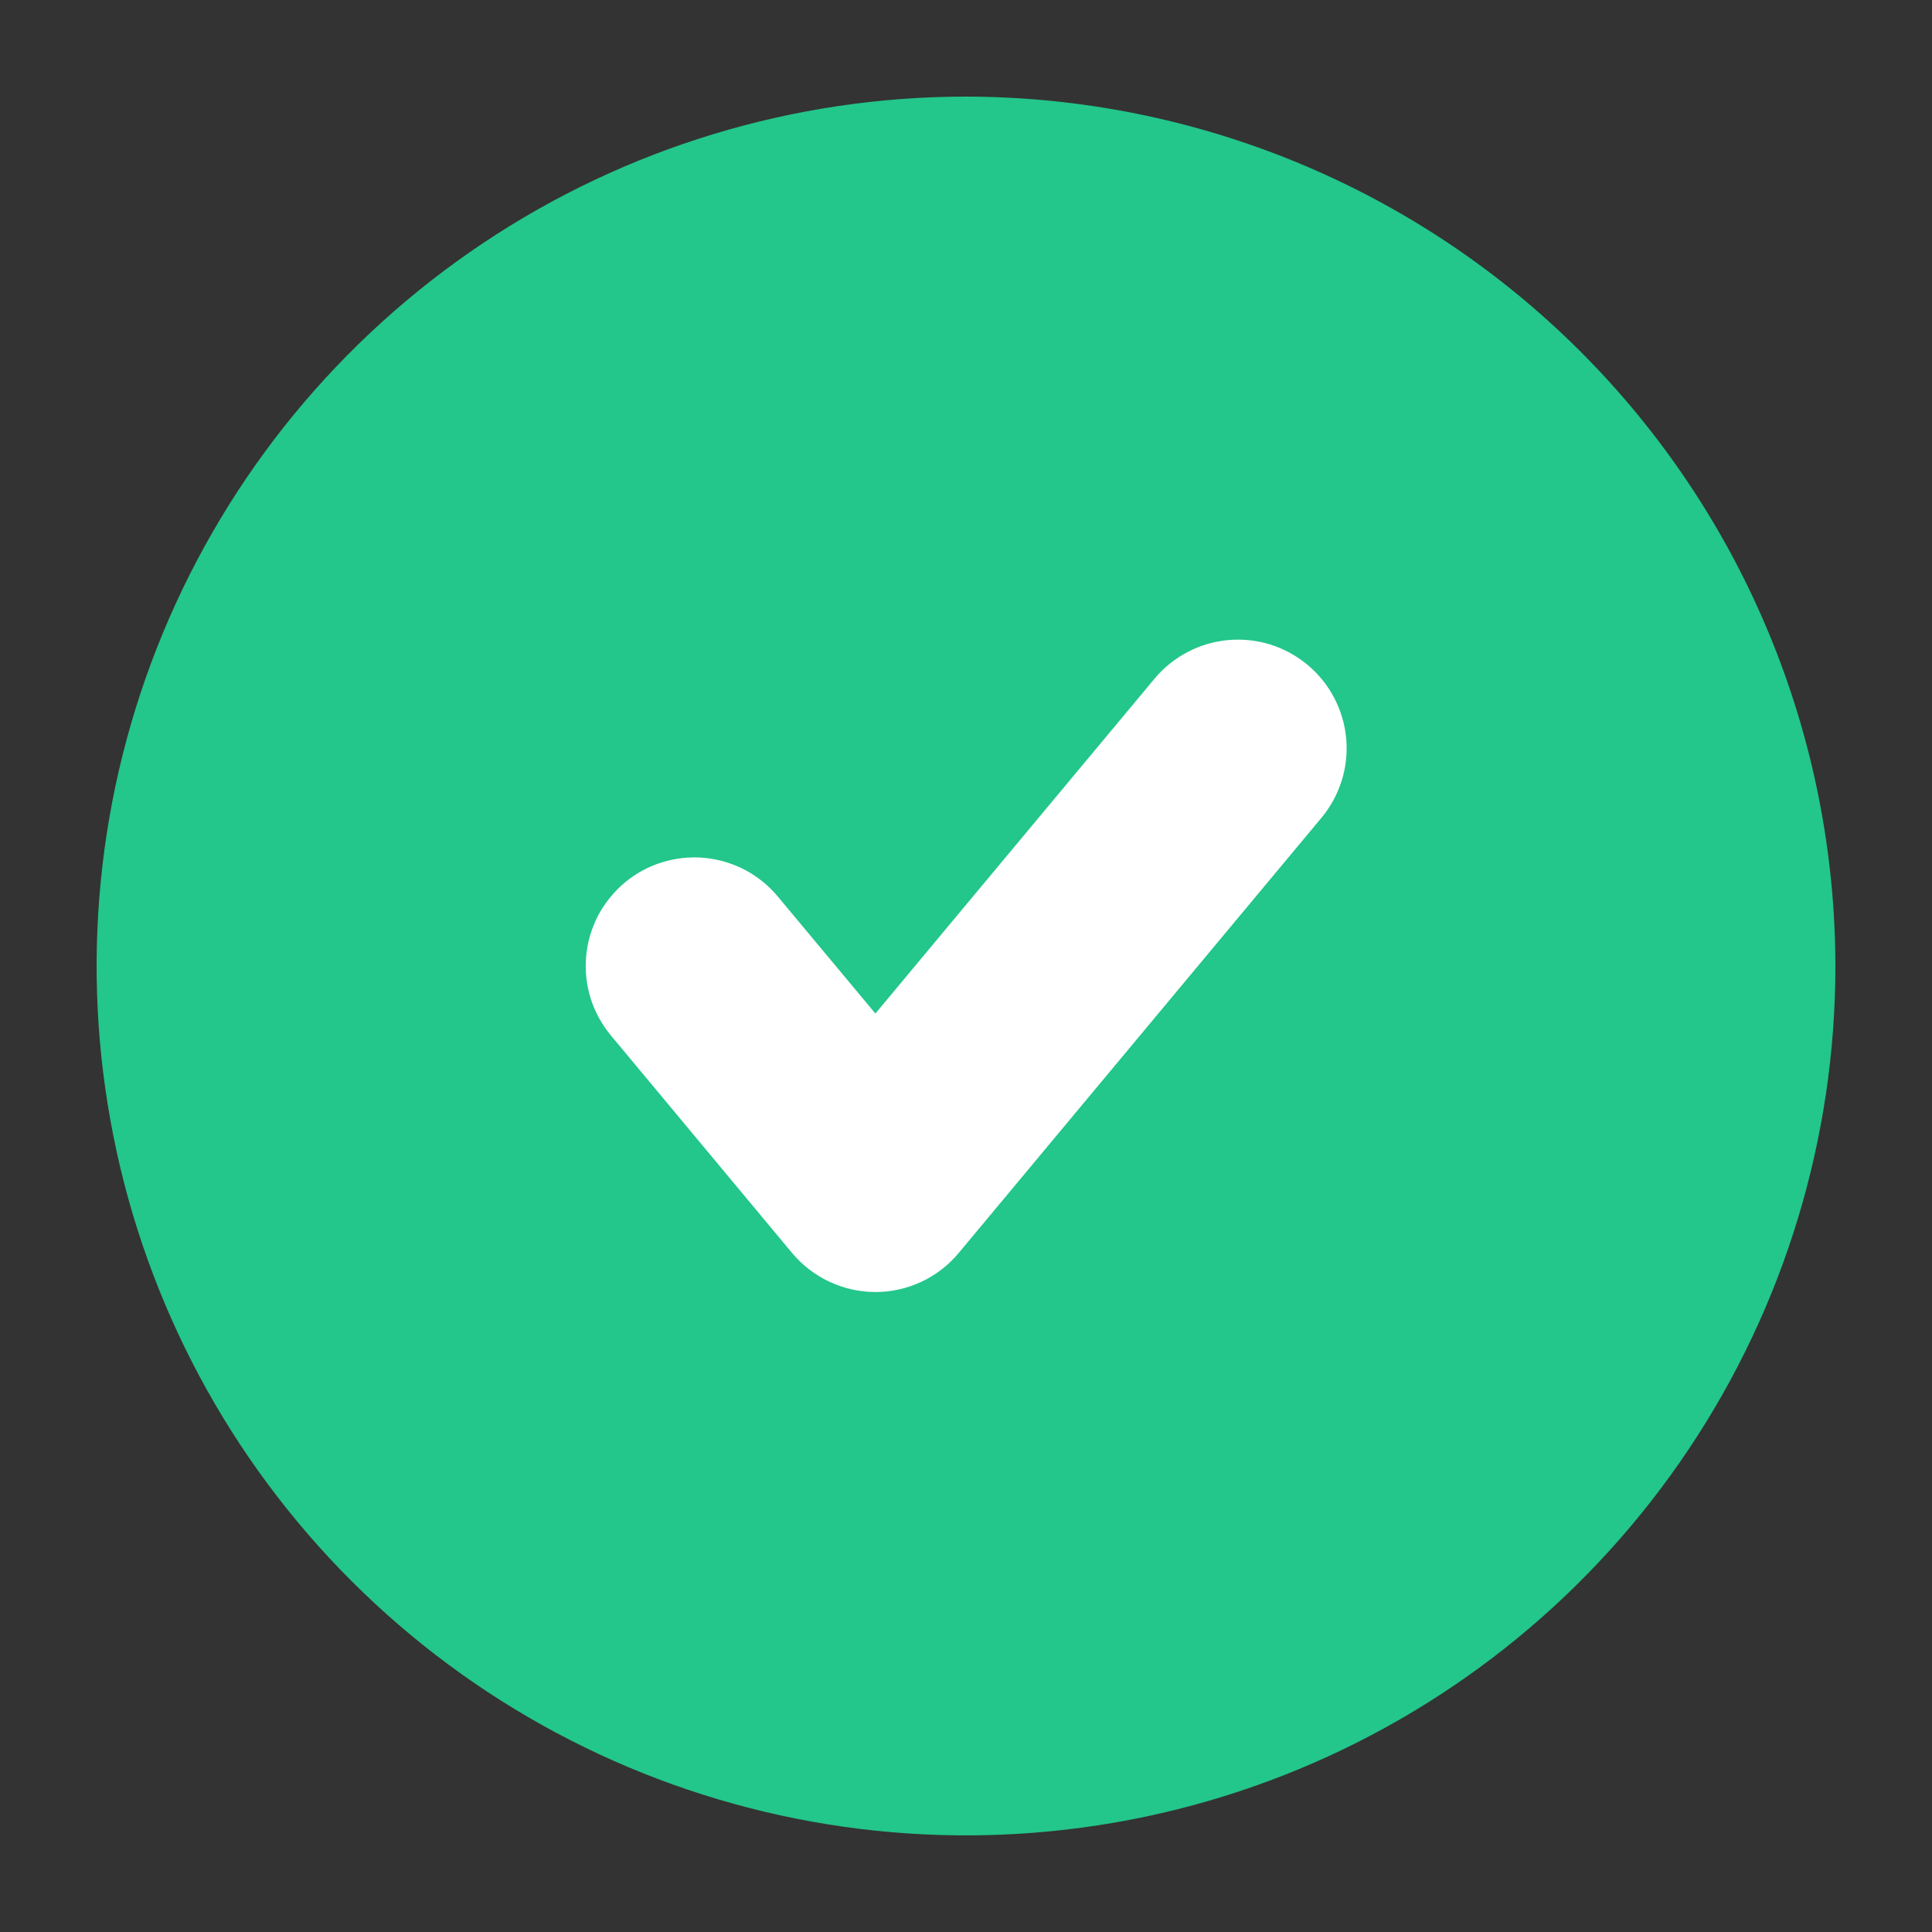
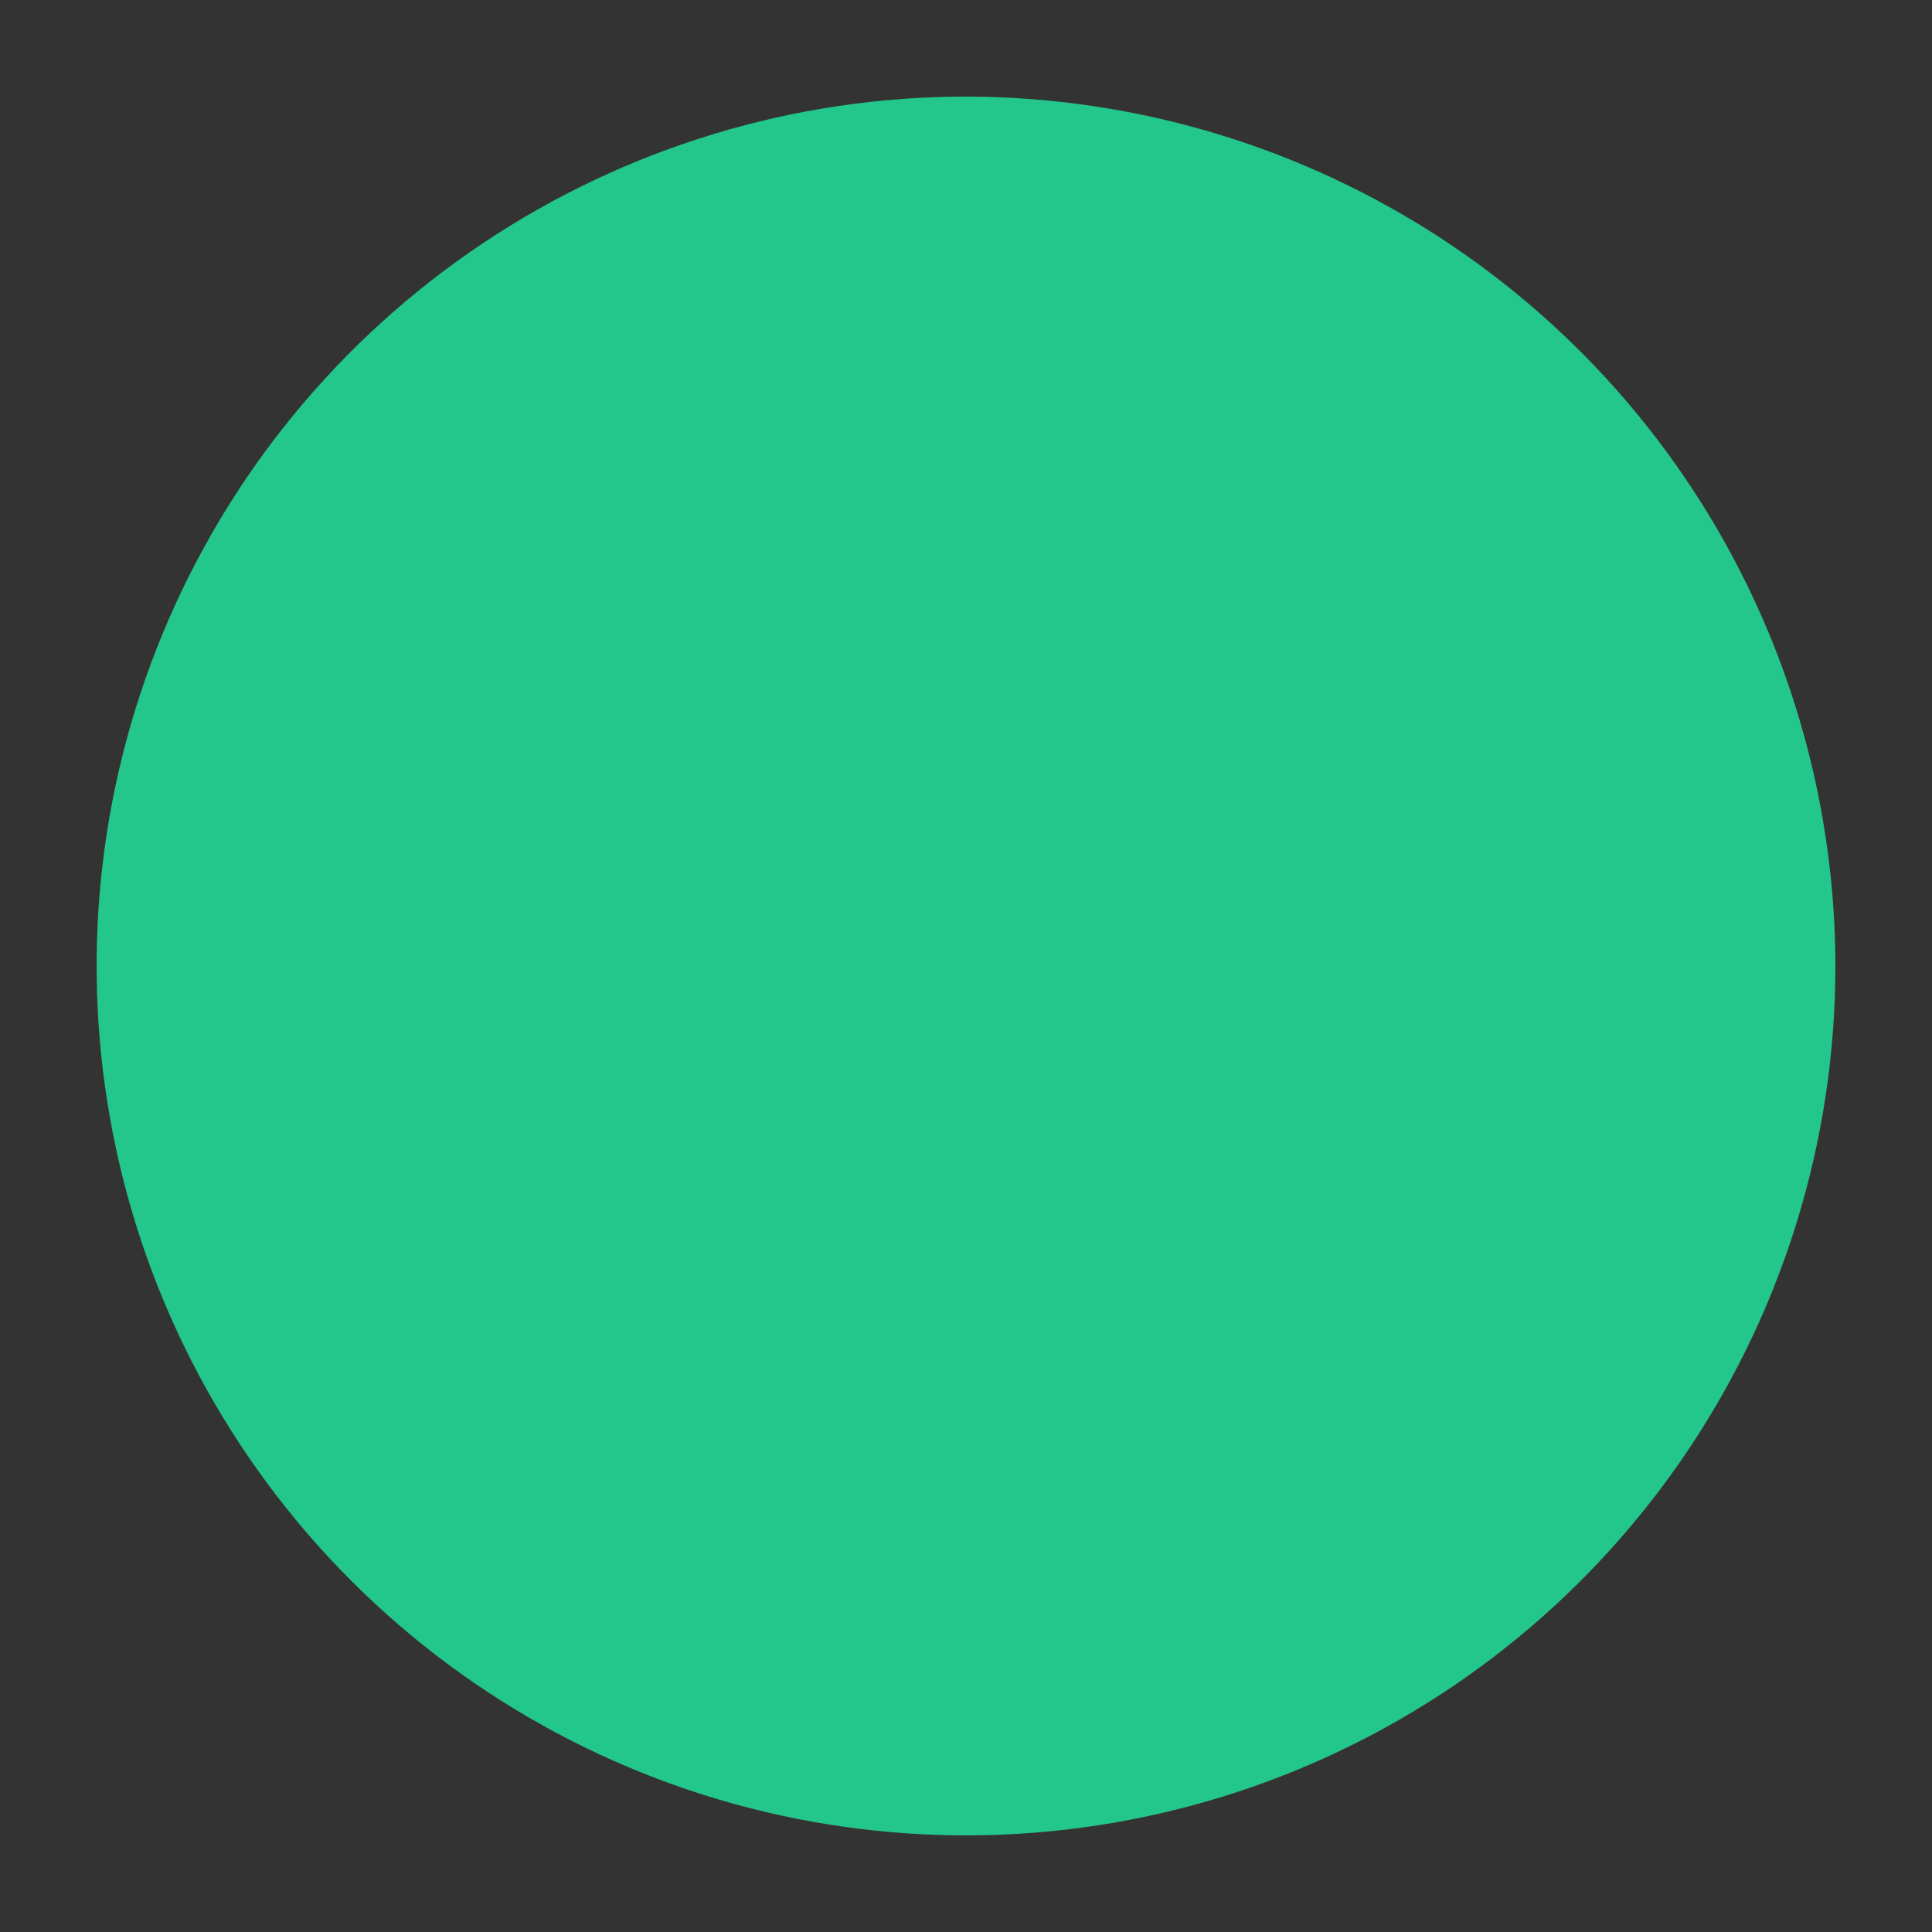
<svg xmlns="http://www.w3.org/2000/svg" width="20" height="20" viewBox="0 0 20 20" fill="none">
  <rect x="0" y="0" width="20" height="20" fill="#333333" stroke="none" />
  <path d="M10 1C8.22 1 6.48 1.528 5 2.517C3.52 3.506 2.366 4.911 1.685 6.556C1.004 8.2 0.826 10.01 1.173 11.756C1.52 13.502 2.377 15.105 3.636 16.364C4.895 17.623 6.498 18.48 8.244 18.827C9.99 19.174 11.8 18.996 13.444 18.315C15.089 17.634 16.494 16.48 17.483 15C18.472 13.52 19 11.78 19 10C18.997 7.614 18.048 5.326 16.361 3.639C14.674 1.952 12.386 1.003 10 1Z" fill="#23C68B" />
-   <path d="M11.949 7.029L9.062 10.492L8.051 9.28C7.957 9.167 7.841 9.073 7.71 9.004C7.579 8.936 7.436 8.894 7.289 8.88C7.142 8.867 6.994 8.883 6.853 8.927C6.712 8.97 6.581 9.042 6.468 9.136C6.355 9.231 6.261 9.347 6.192 9.477C6.124 9.608 6.081 9.751 6.068 9.898C6.055 10.045 6.07 10.193 6.114 10.334C6.158 10.475 6.23 10.606 6.324 10.719L8.198 12.969C8.304 13.096 8.436 13.198 8.585 13.268C8.734 13.338 8.897 13.375 9.062 13.375C9.226 13.375 9.389 13.339 9.538 13.269C9.688 13.199 9.82 13.097 9.925 12.97L13.676 8.47C13.771 8.357 13.843 8.226 13.888 8.085C13.933 7.944 13.949 7.795 13.936 7.648C13.923 7.5 13.881 7.357 13.812 7.225C13.744 7.094 13.65 6.978 13.536 6.883C13.422 6.788 13.291 6.716 13.15 6.672C13.008 6.628 12.86 6.613 12.712 6.626C12.565 6.64 12.421 6.682 12.29 6.752C12.159 6.821 12.043 6.915 11.949 7.029Z" fill="white" />
</svg>